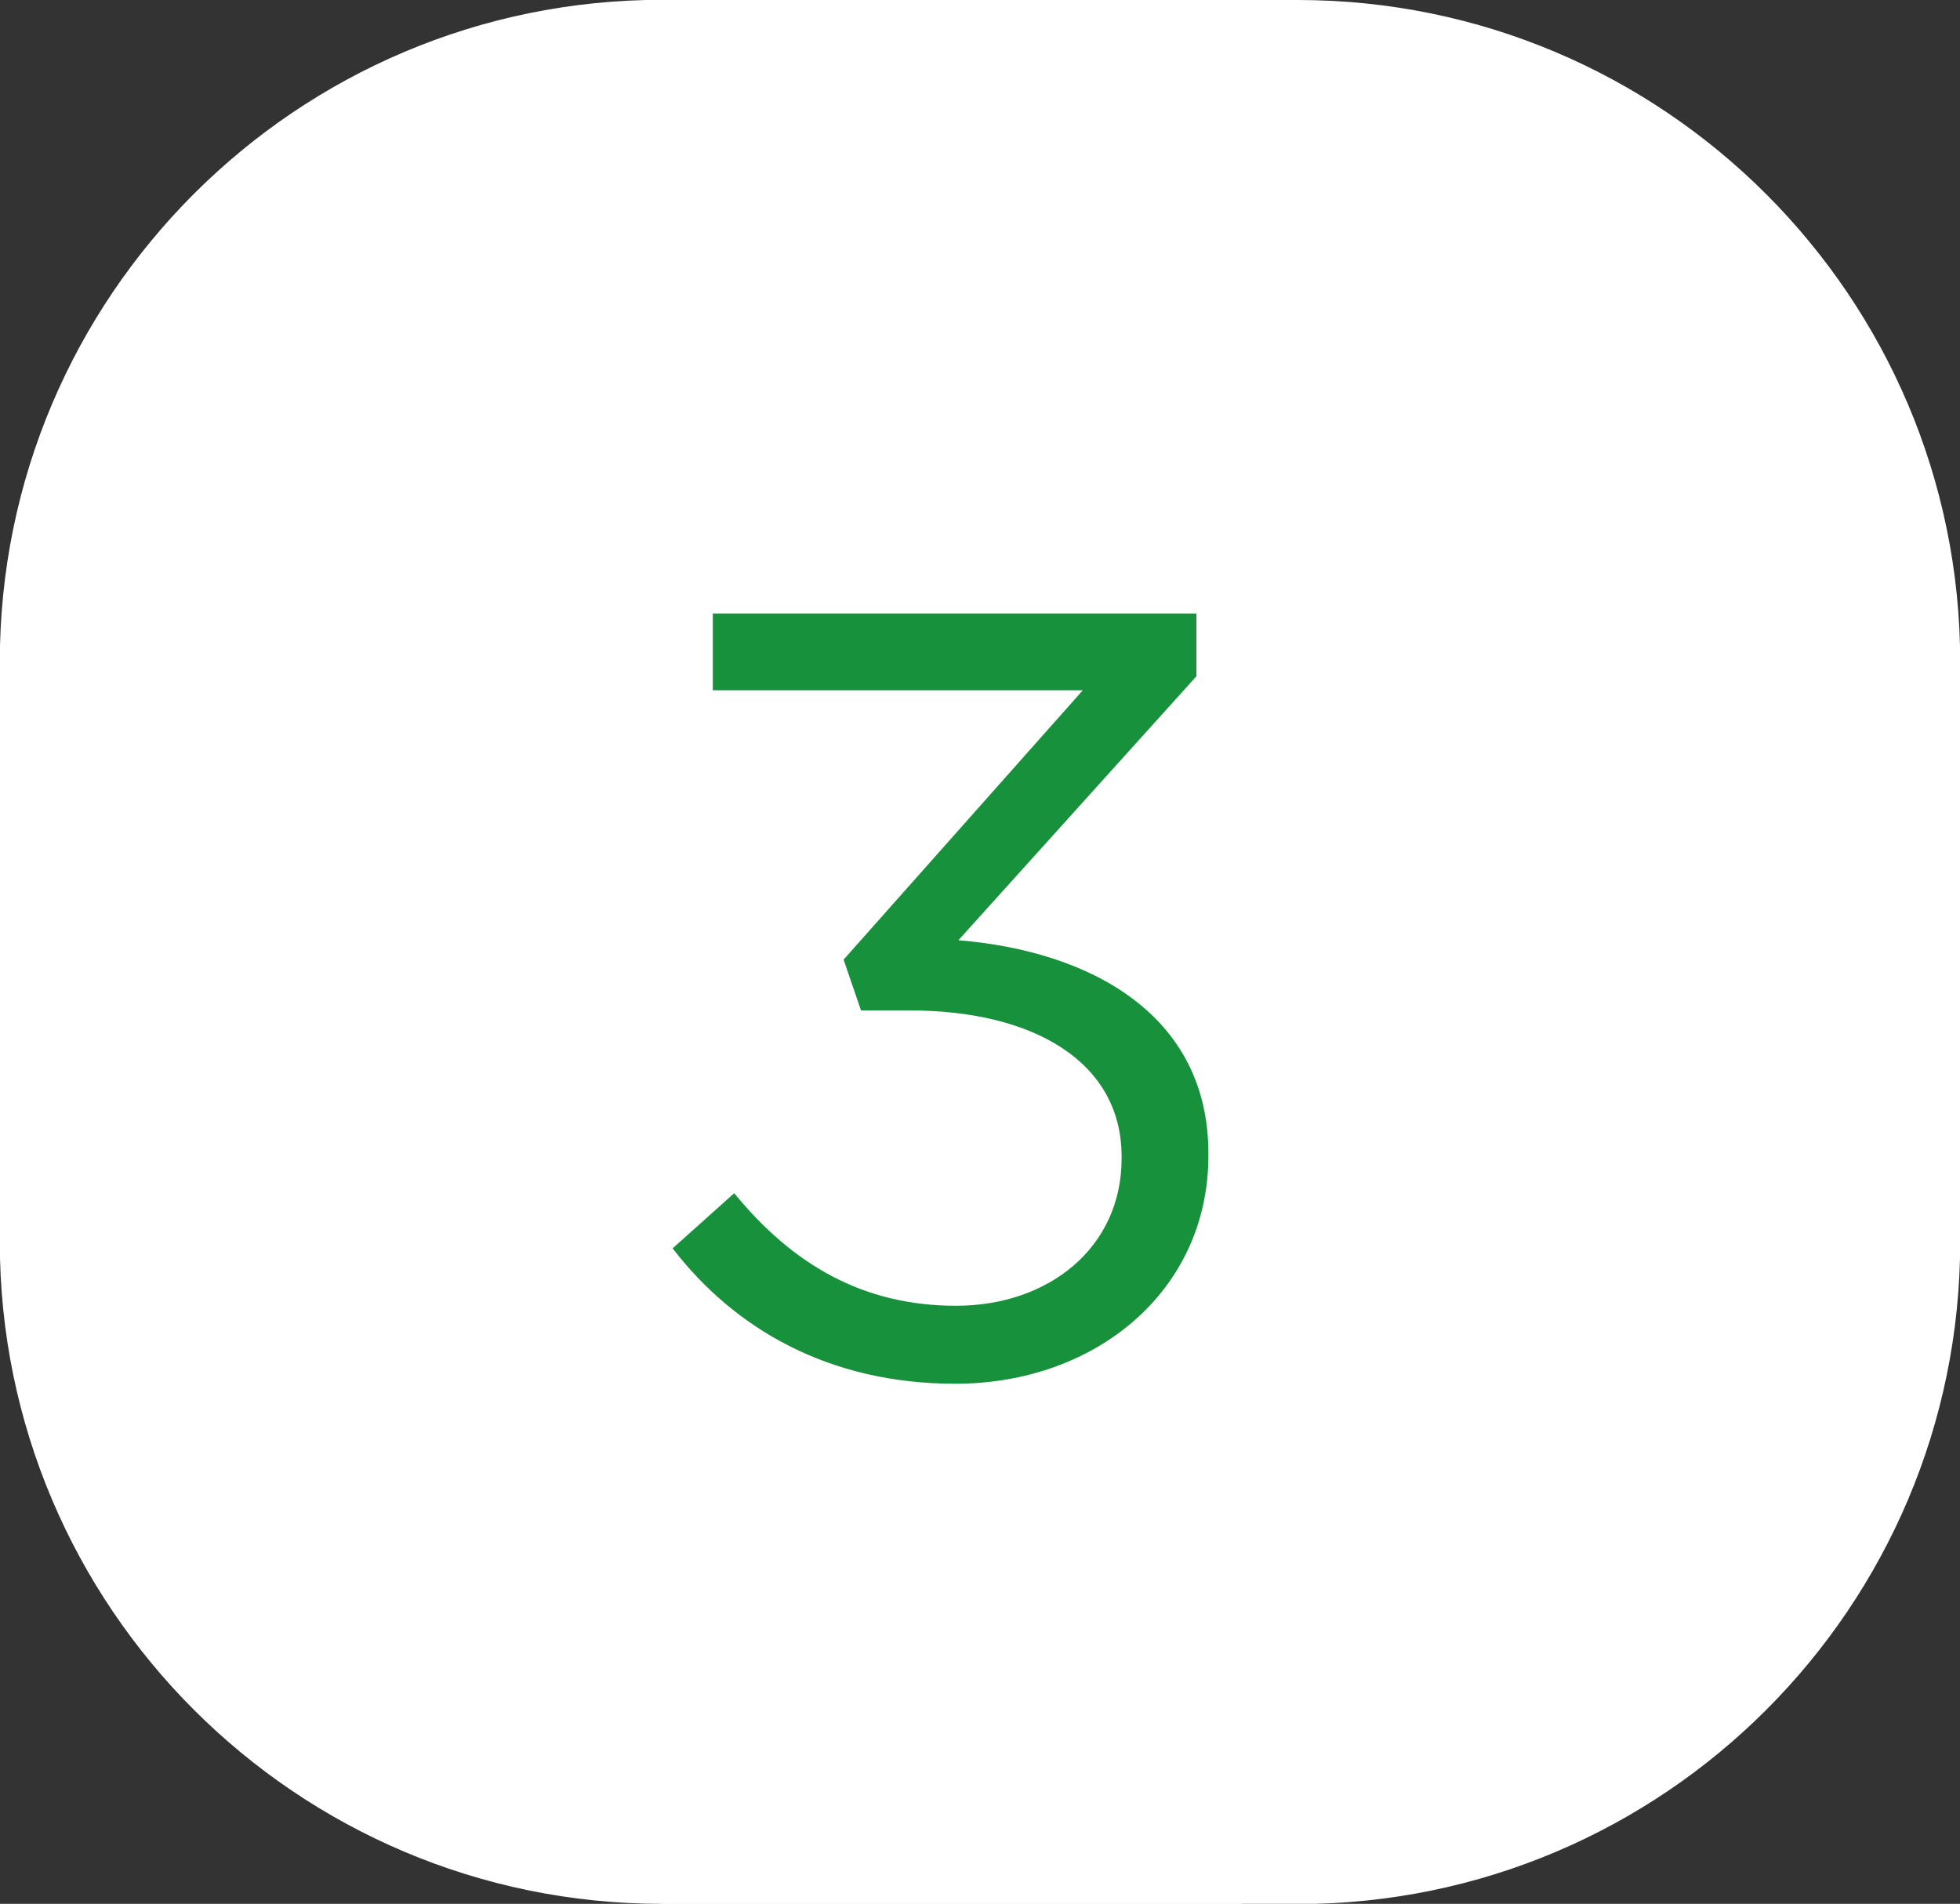
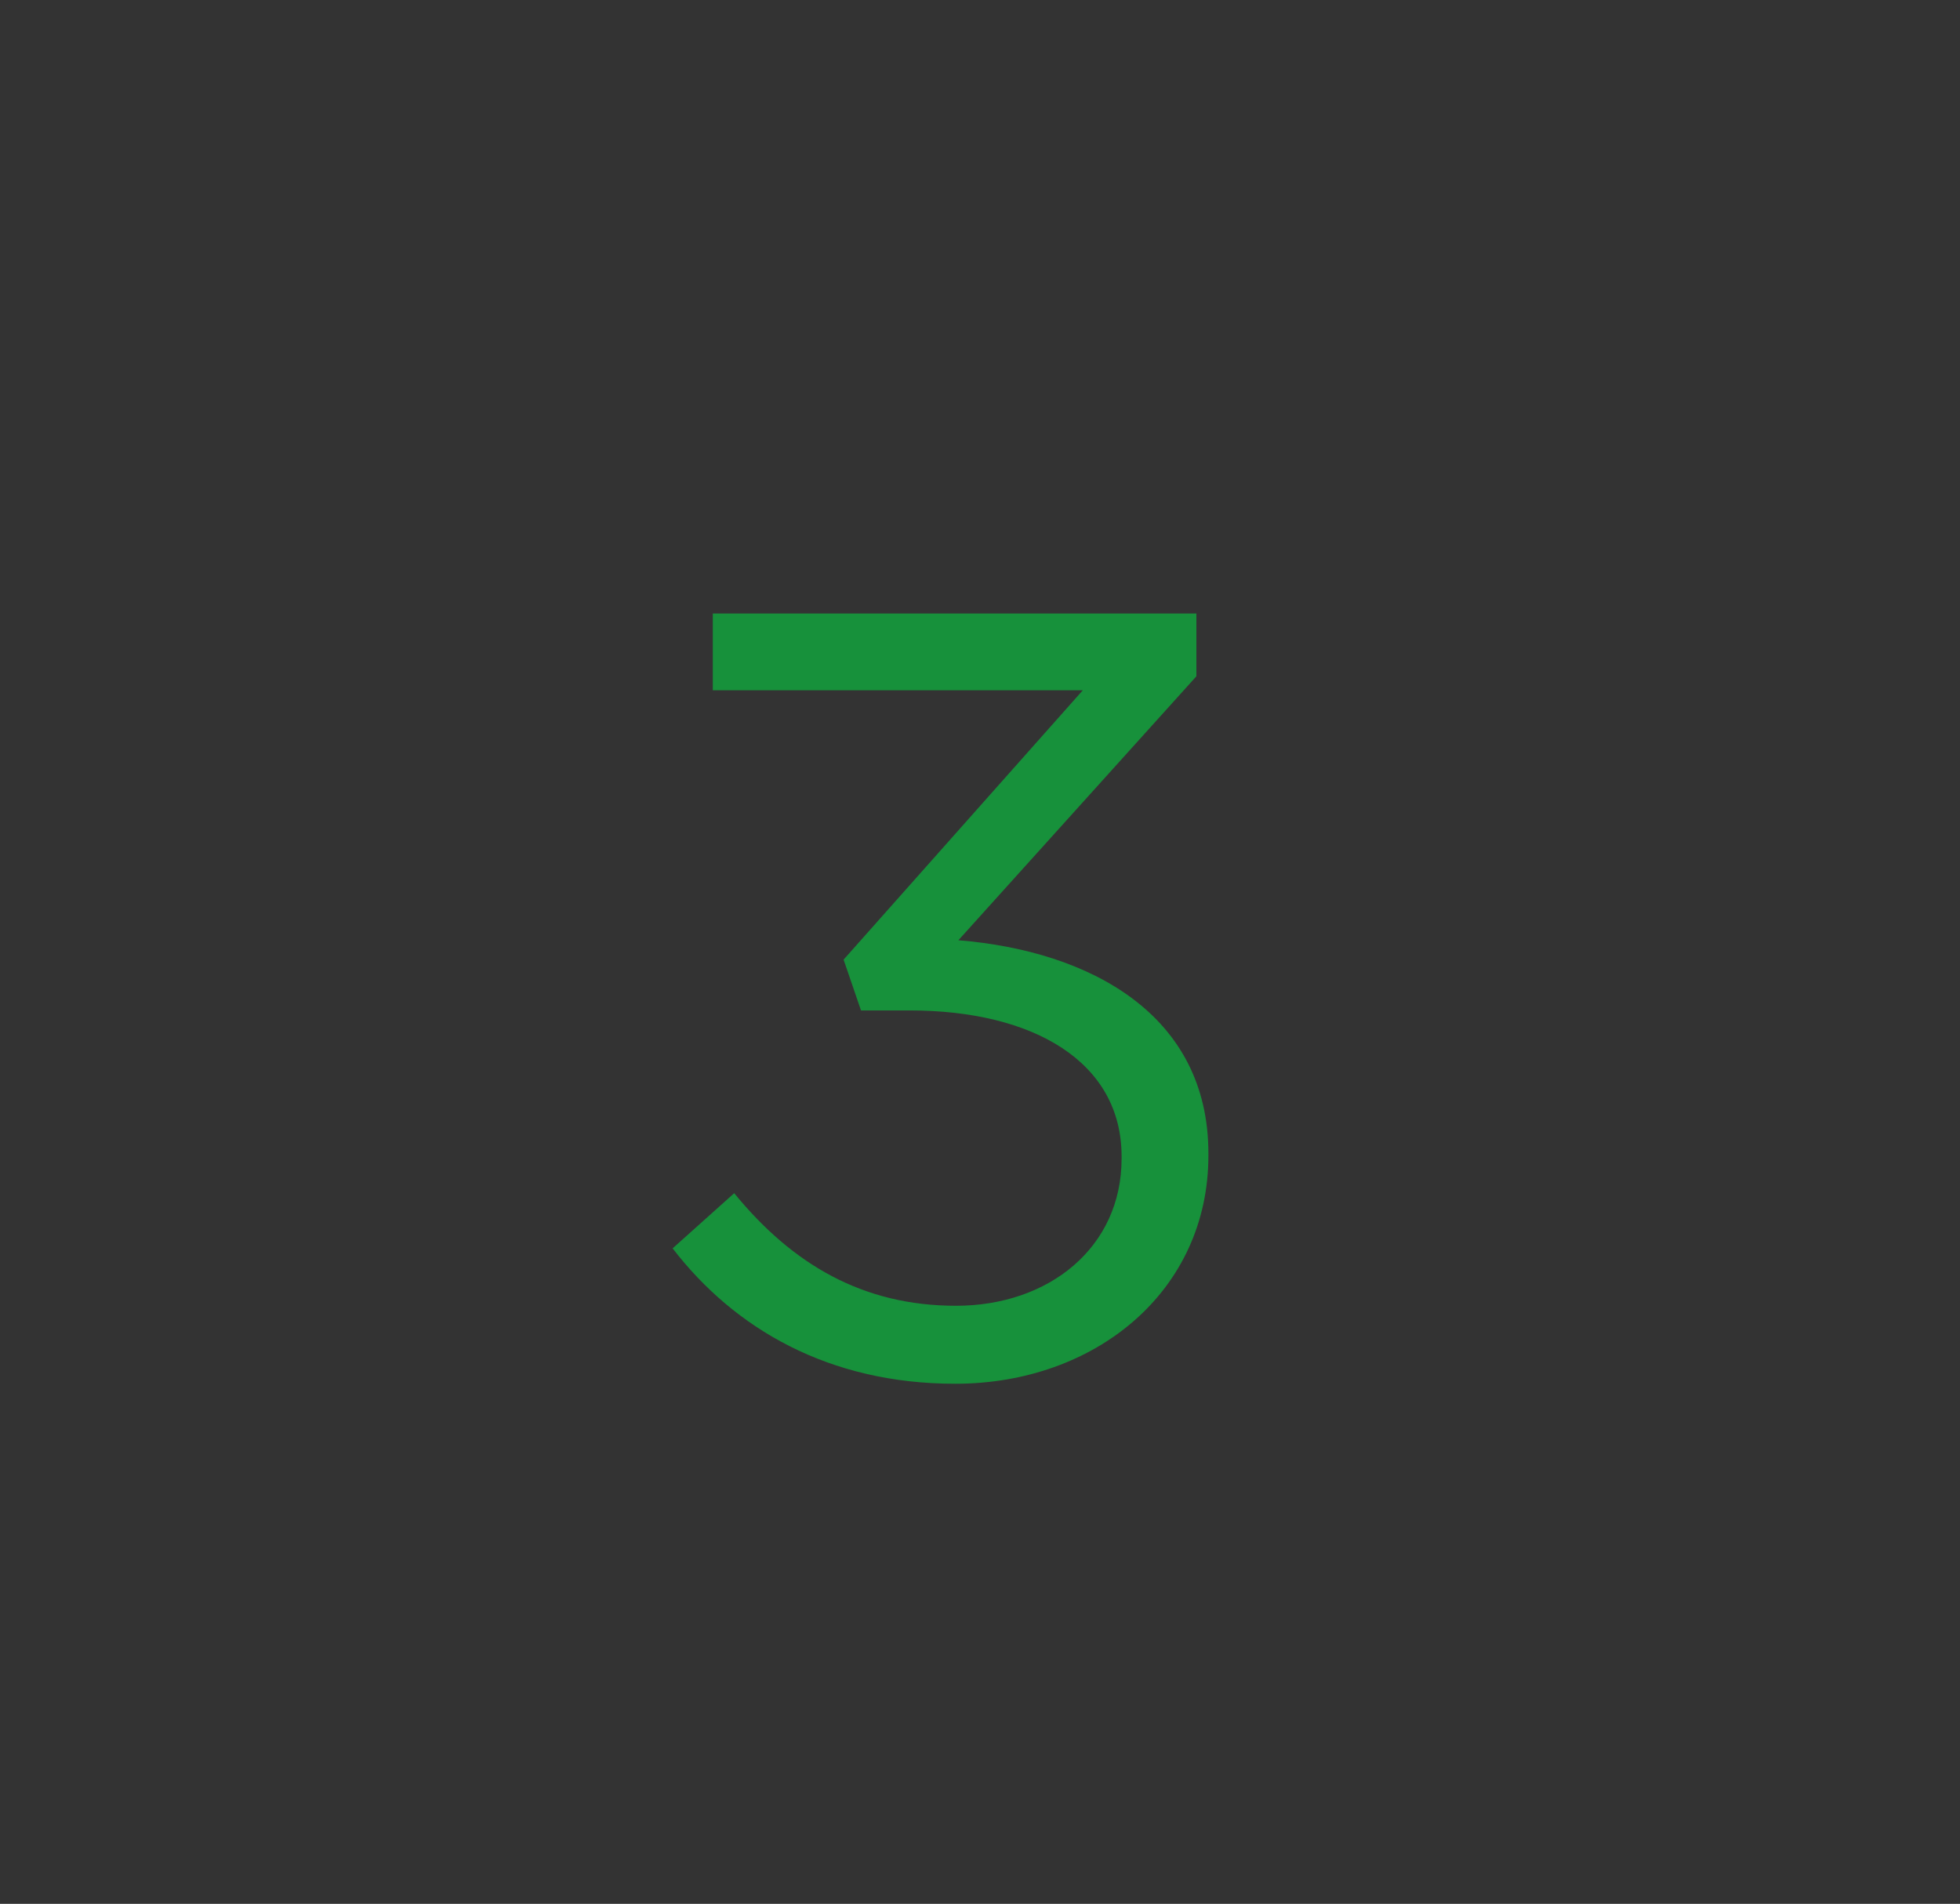
<svg xmlns="http://www.w3.org/2000/svg" viewBox="0 0 98 95.21" data-name="レイヤー_2" id="_レイヤー_2">
  <rect x="0" y="0" width="98" height="95.21" fill="#333333" stroke="none" />
  <defs>
    <style>
      .cls-1 {
        fill: #17913b;
      }

      .cls-2 {
        fill: #fff;
      }
    </style>
  </defs>
  <g data-name="デザイン" id="_デザイン">
    <g>
      <g>
-         <path d="M33.08,0h31.81c18.28,0,33.12,14.84,33.12,33.12v28.98c0,18.28-14.84,33.12-33.12,33.12h-31.81V0h0Z" class="cls-2" />
-         <path transform="translate(62.08 95.21) rotate(180)" d="M0,0h28.97c18.28,0,33.12,14.84,33.12,33.12v28.98c0,18.28-14.84,33.12-33.12,33.12H0V0h0Z" class="cls-2" />
-       </g>
+         </g>
      <path d="M33.63,62.43l3.08-2.76c2.92,3.57,6.44,5.63,11.09,5.63s8.28-2.92,8.28-7.36v-.11c0-4.71-4.38-7.3-10.6-7.3h-2.43l-.87-2.54,11.96-13.47h-18.5v-3.84h24.18v3.14l-11.9,13.2c6.6.54,12.5,3.73,12.5,10.66v.11c0,6.76-5.63,11.41-12.66,11.41-6.33,0-11.04-2.76-14.12-6.76Z" class="cls-1" />
    </g>
  </g>
</svg>